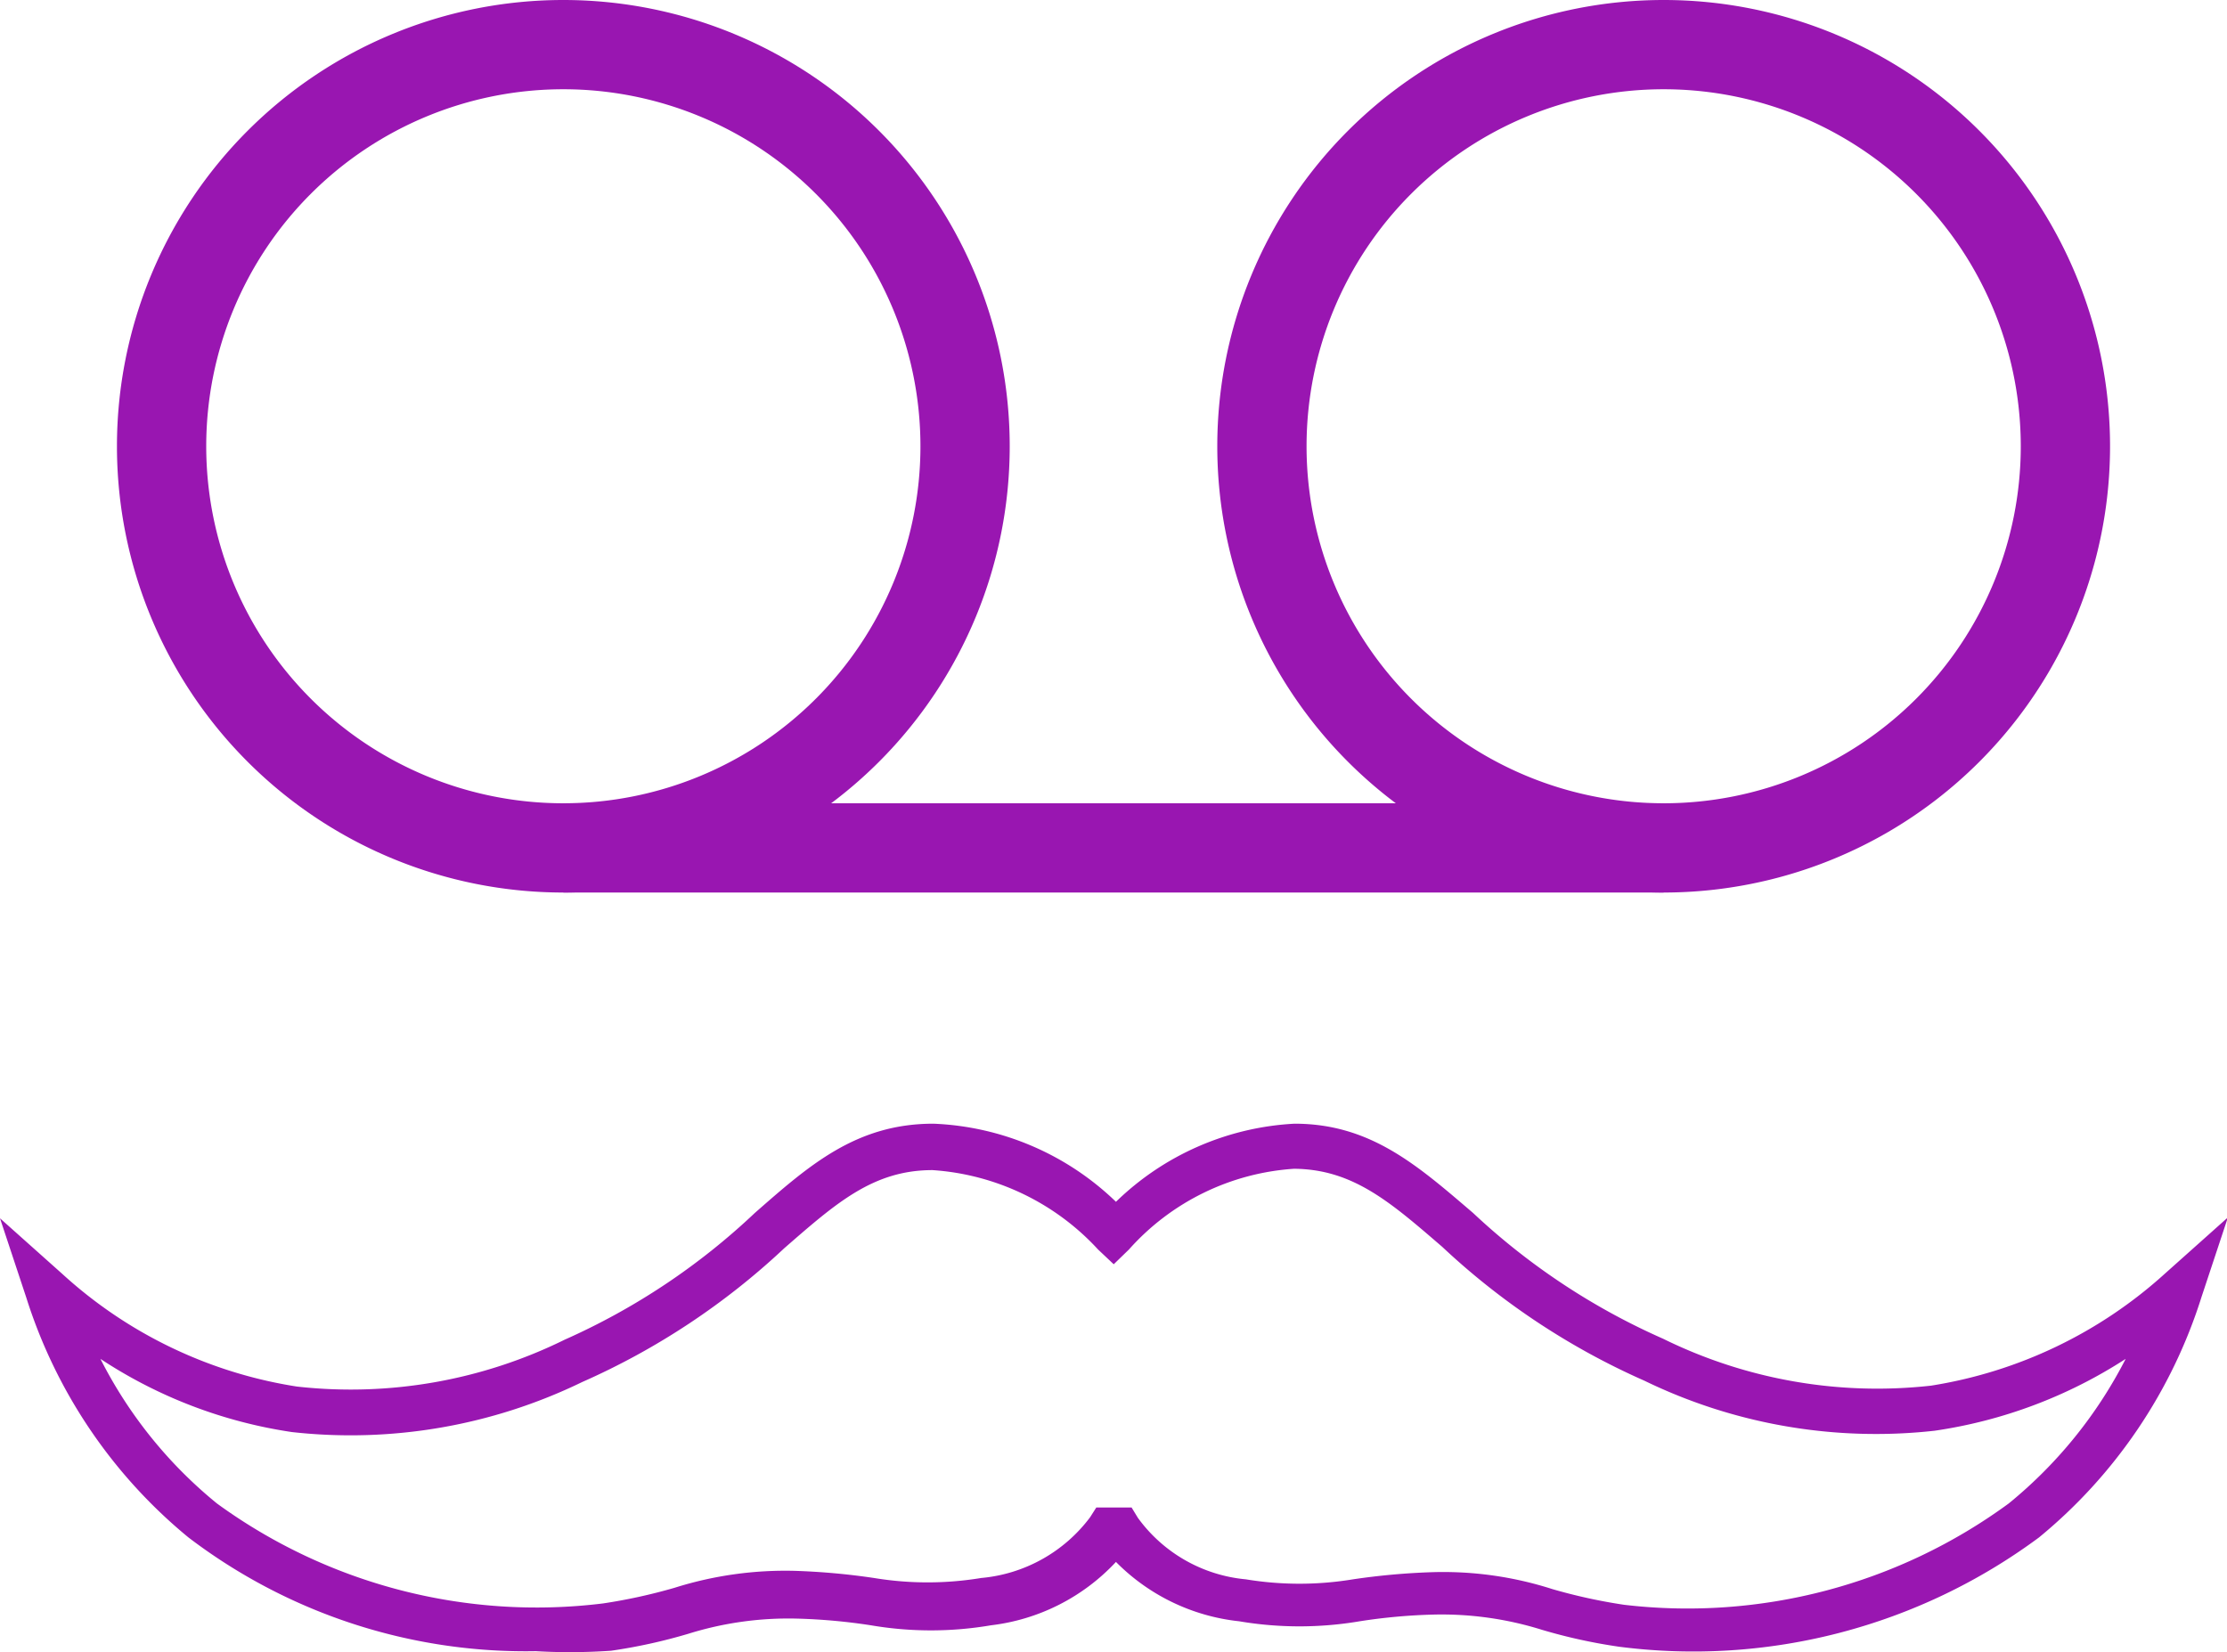
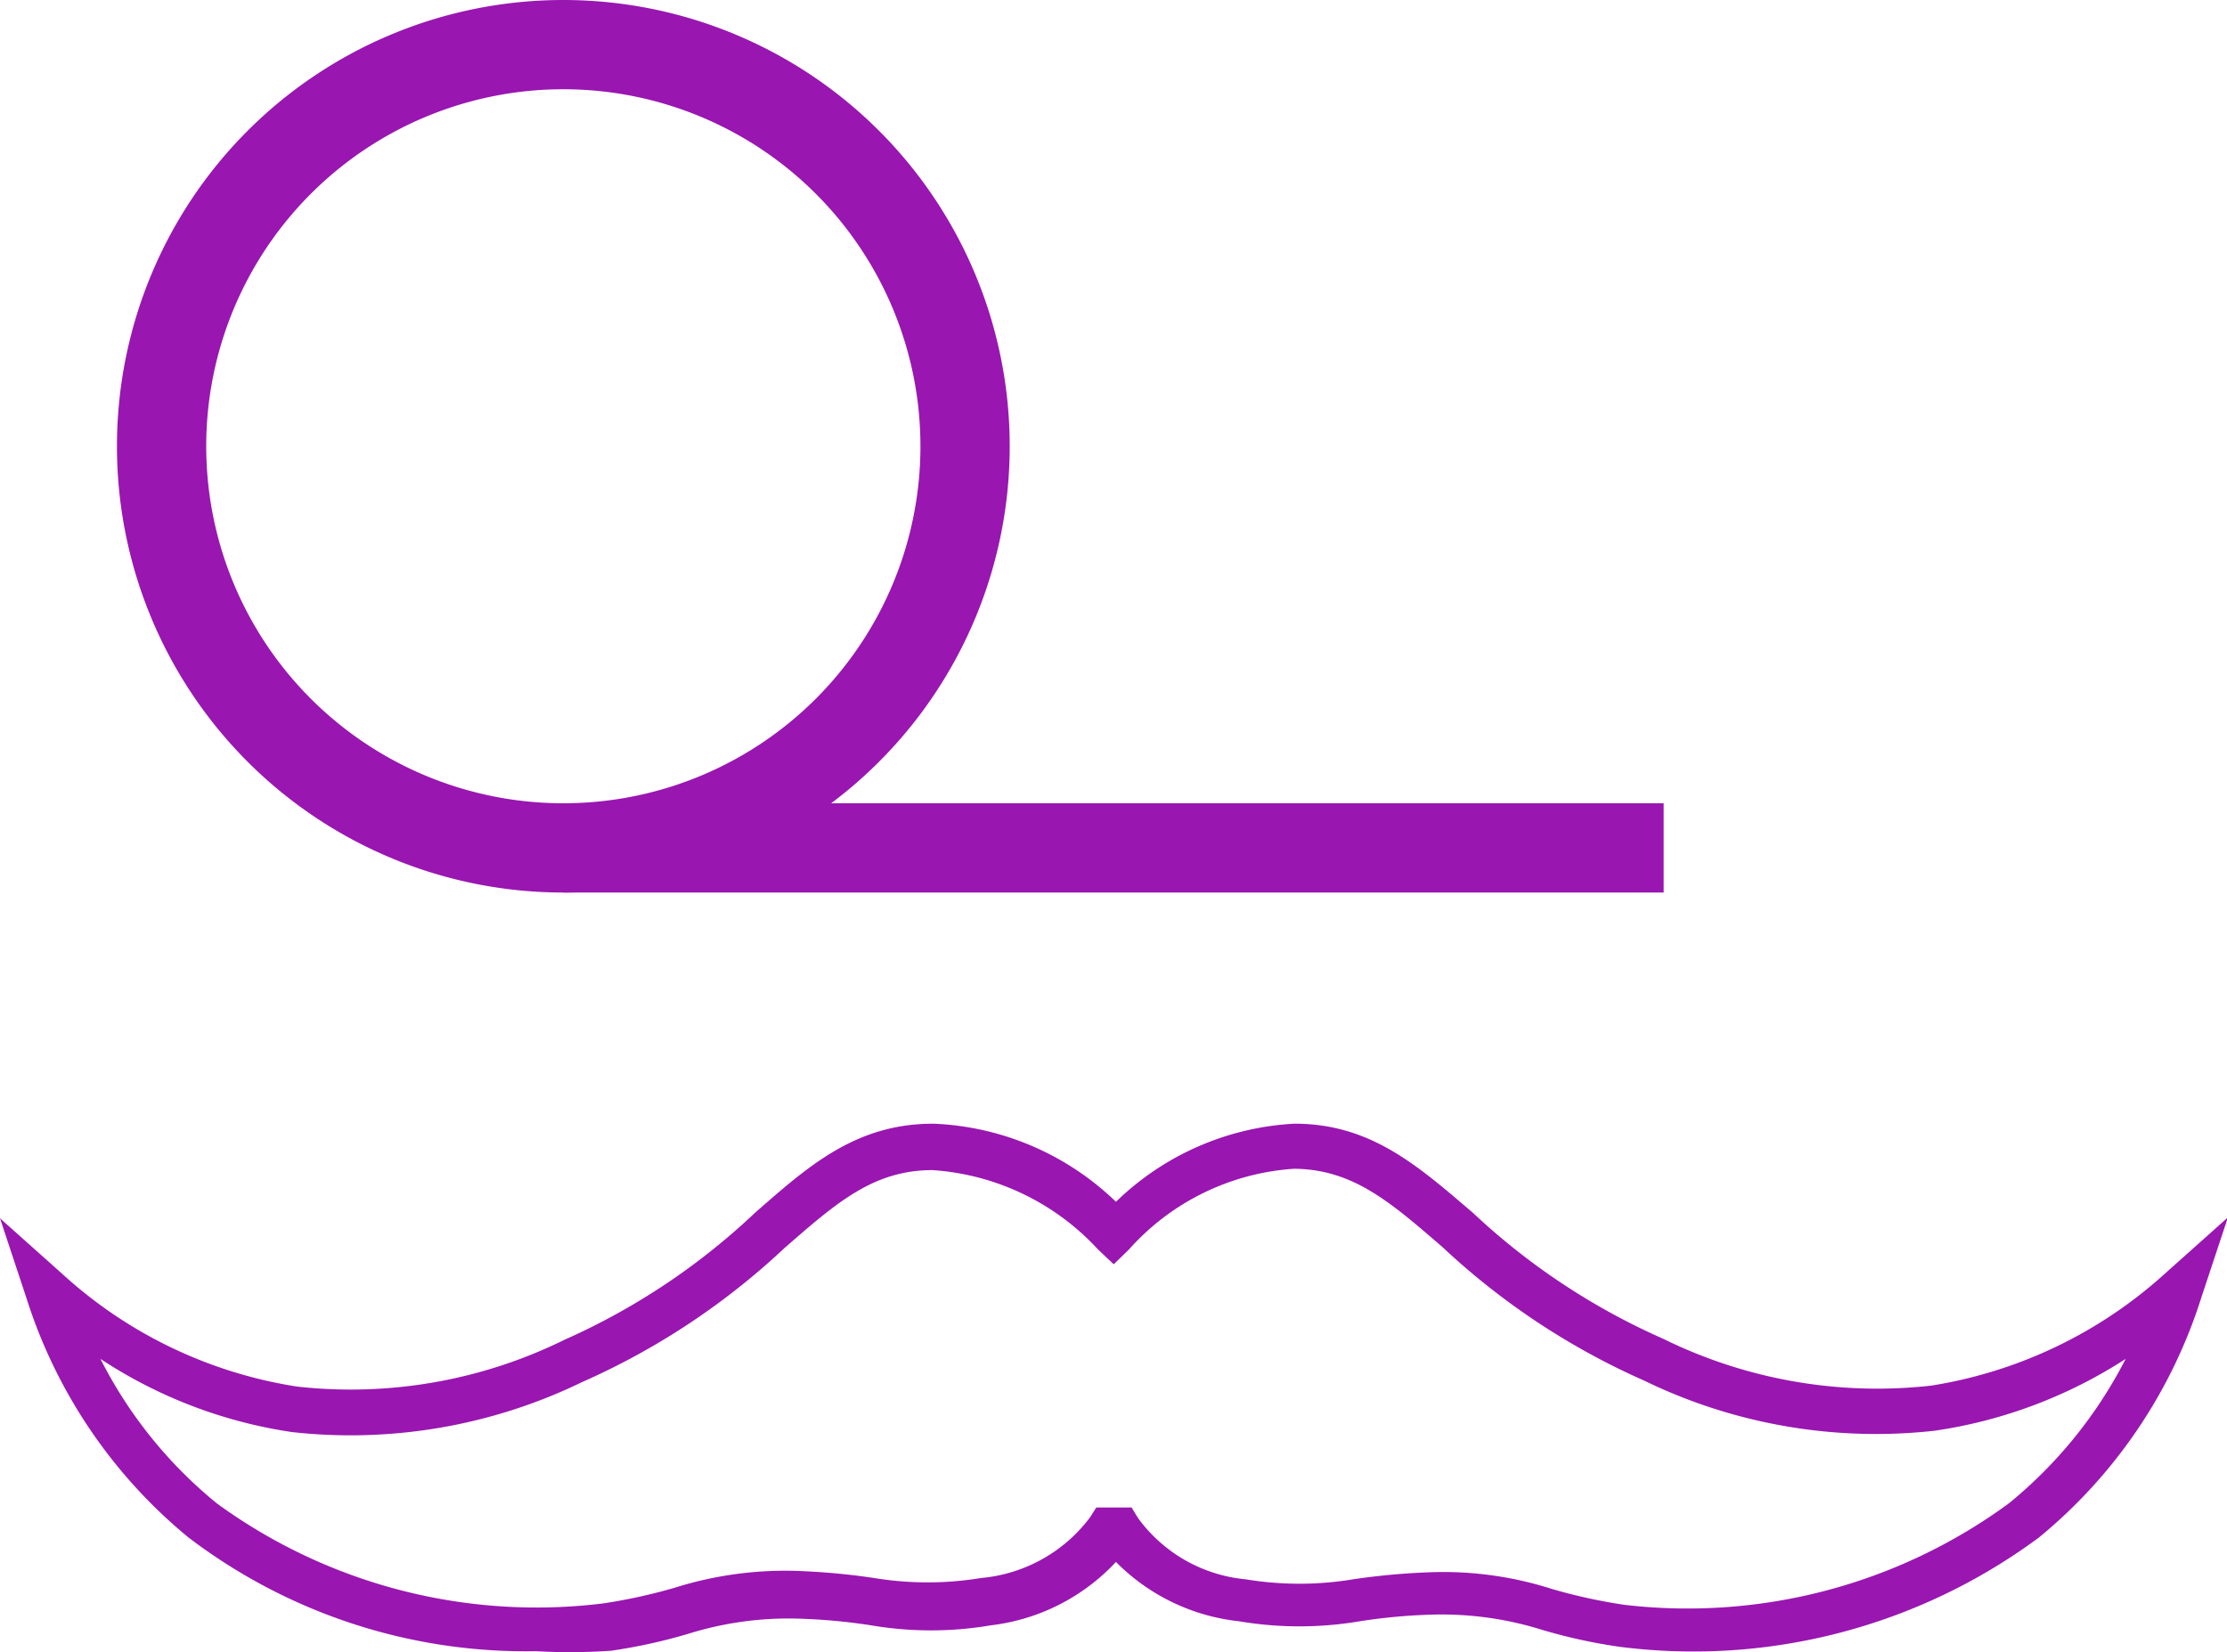
<svg xmlns="http://www.w3.org/2000/svg" viewBox="0 0 49.89 37.02">
  <defs>
    <style>.cls-1{fill:#9916b1;}</style>
  </defs>
  <title>Asset 2</title>
  <g id="Layer_2" data-name="Layer 2">
    <g id="Layer_1-2" data-name="Layer 1">
      <path class="cls-1" d="M12.62,20a10,10,0,1,1,10-10A10,10,0,0,1,12.62,20Zm0-18a8,8,0,1,0,8,8A8,8,0,0,0,12.62,2Z" />
-       <path class="cls-1" d="M37.27,20a10,10,0,1,1,10-10A10,10,0,0,1,37.27,20Zm0-18a8,8,0,1,0,8,8A8,8,0,0,0,37.27,2Z" />
      <rect class="cls-1" x="12.62" y="18" width="24.65" height="2" />
      <path class="cls-1" d="M12,37a12.46,12.46,0,0,1-7.78-2.55A11.39,11.39,0,0,1,.59,29.08L0,27.3l1.4,1.25a10.09,10.09,0,0,0,5.25,2.52,10.83,10.83,0,0,0,6-1.05,15.15,15.15,0,0,0,4.26-2.84c1.22-1.07,2.27-2,4-2h0A6.24,6.24,0,0,1,25,26.93,6.2,6.2,0,0,1,29,25.18h0c1.7,0,2.75.93,4,2A15.15,15.15,0,0,0,37.26,30a10.85,10.85,0,0,0,6,1.05,10.16,10.16,0,0,0,5.25-2.52l1.4-1.25-.59,1.78a11.39,11.39,0,0,1-3.64,5.39,13,13,0,0,1-9.41,2.45,12.17,12.17,0,0,1-1.73-.38,7.53,7.53,0,0,0-2.43-.34,12.77,12.77,0,0,0-1.65.15,8.07,8.07,0,0,1-2.7,0A4.56,4.56,0,0,1,25,35a4.56,4.56,0,0,1-2.8,1.42,8,8,0,0,1-2.69,0,13.1,13.1,0,0,0-1.66-.15,7.53,7.53,0,0,0-2.43.34,12.17,12.17,0,0,1-1.73.38A13.42,13.42,0,0,1,12,37ZM2.25,30.45a10,10,0,0,0,2.61,3.24,12.16,12.16,0,0,0,8.65,2.24,12.33,12.33,0,0,0,1.6-.35,8.25,8.25,0,0,1,2.7-.38,15.44,15.44,0,0,1,1.77.16,7.37,7.37,0,0,0,2.4,0A3.43,3.43,0,0,0,24.42,34l.14-.22h.79l.14.23a3.37,3.37,0,0,0,2.42,1.38,7.37,7.37,0,0,0,2.4,0,15.44,15.44,0,0,1,1.77-.16,8,8,0,0,1,2.7.38,12.33,12.33,0,0,0,1.6.35A12.17,12.17,0,0,0,45,33.69a10.12,10.12,0,0,0,2.62-3.24,10.7,10.7,0,0,1-4.28,1.61,11.87,11.87,0,0,1-6.5-1.12,16.14,16.14,0,0,1-4.53-3c-1.16-1-2-1.74-3.32-1.75A5.43,5.43,0,0,0,25.29,28l-.34.33L24.6,28a5.54,5.54,0,0,0-3.71-1.78h0c-1.33,0-2.16.74-3.32,1.75a16.14,16.14,0,0,1-4.53,3,11.87,11.87,0,0,1-6.5,1.12A10.6,10.6,0,0,1,2.25,30.45Z" />
    </g>
  </g>
</svg>